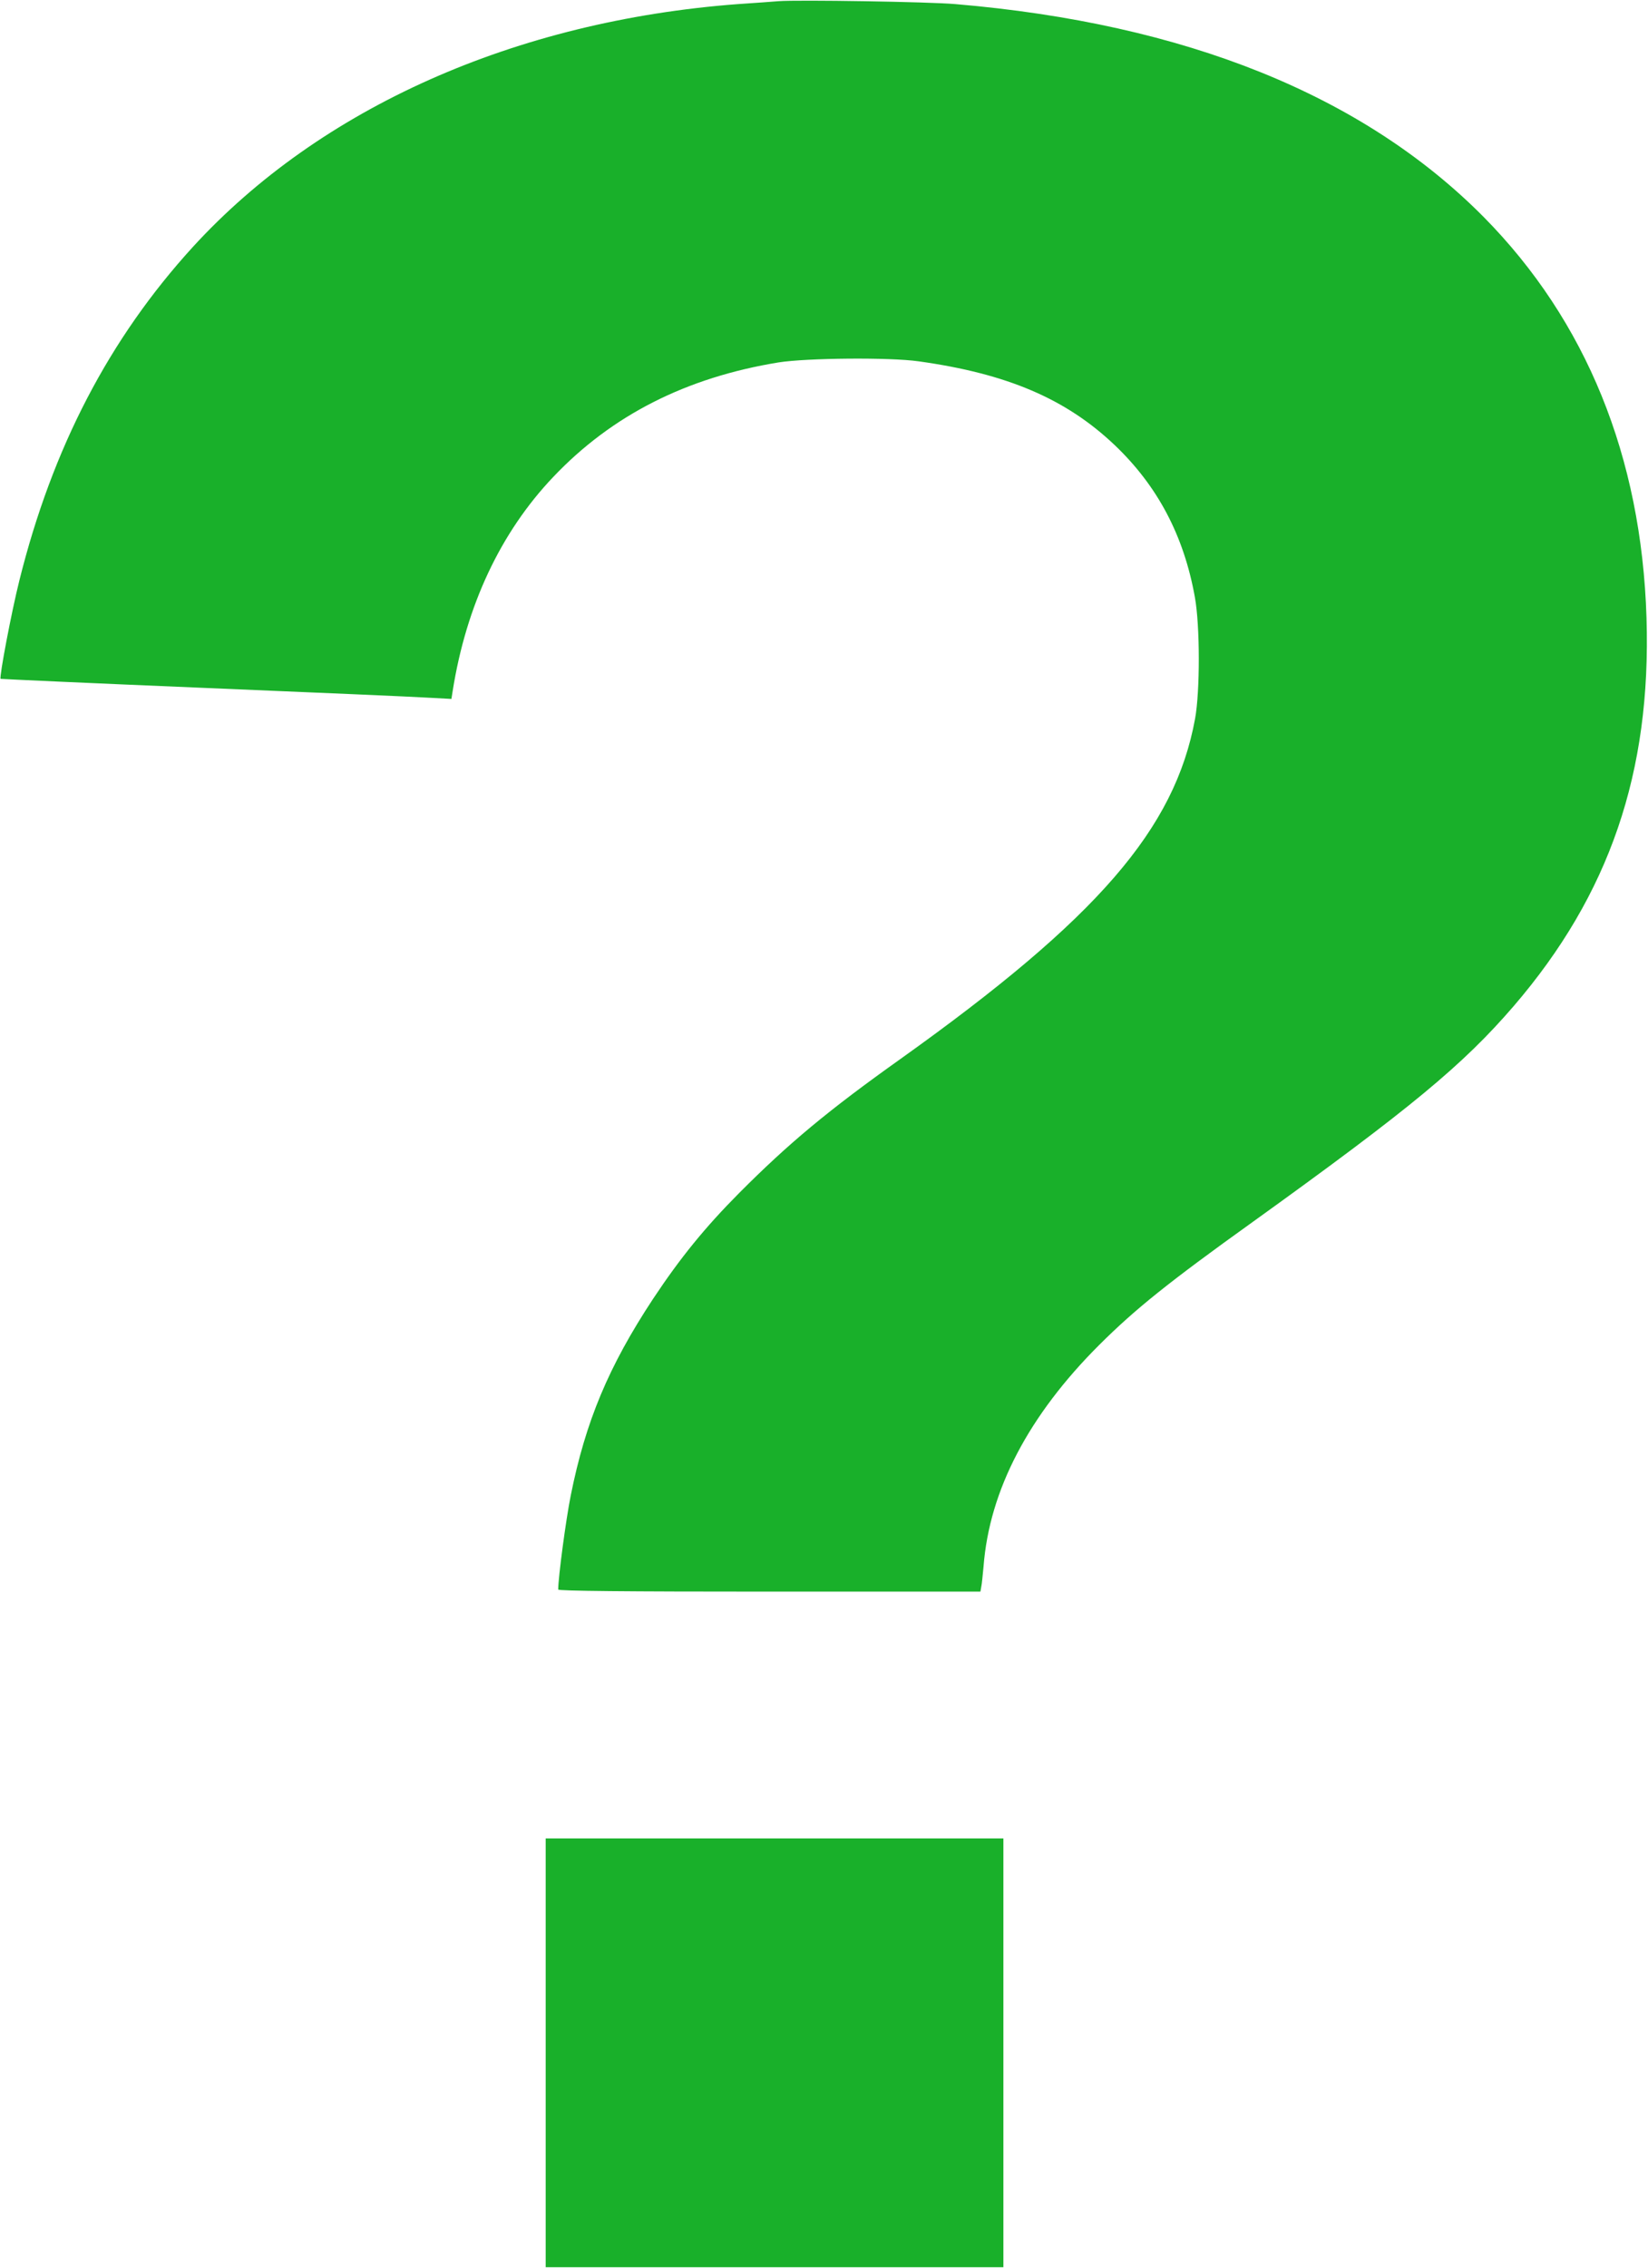
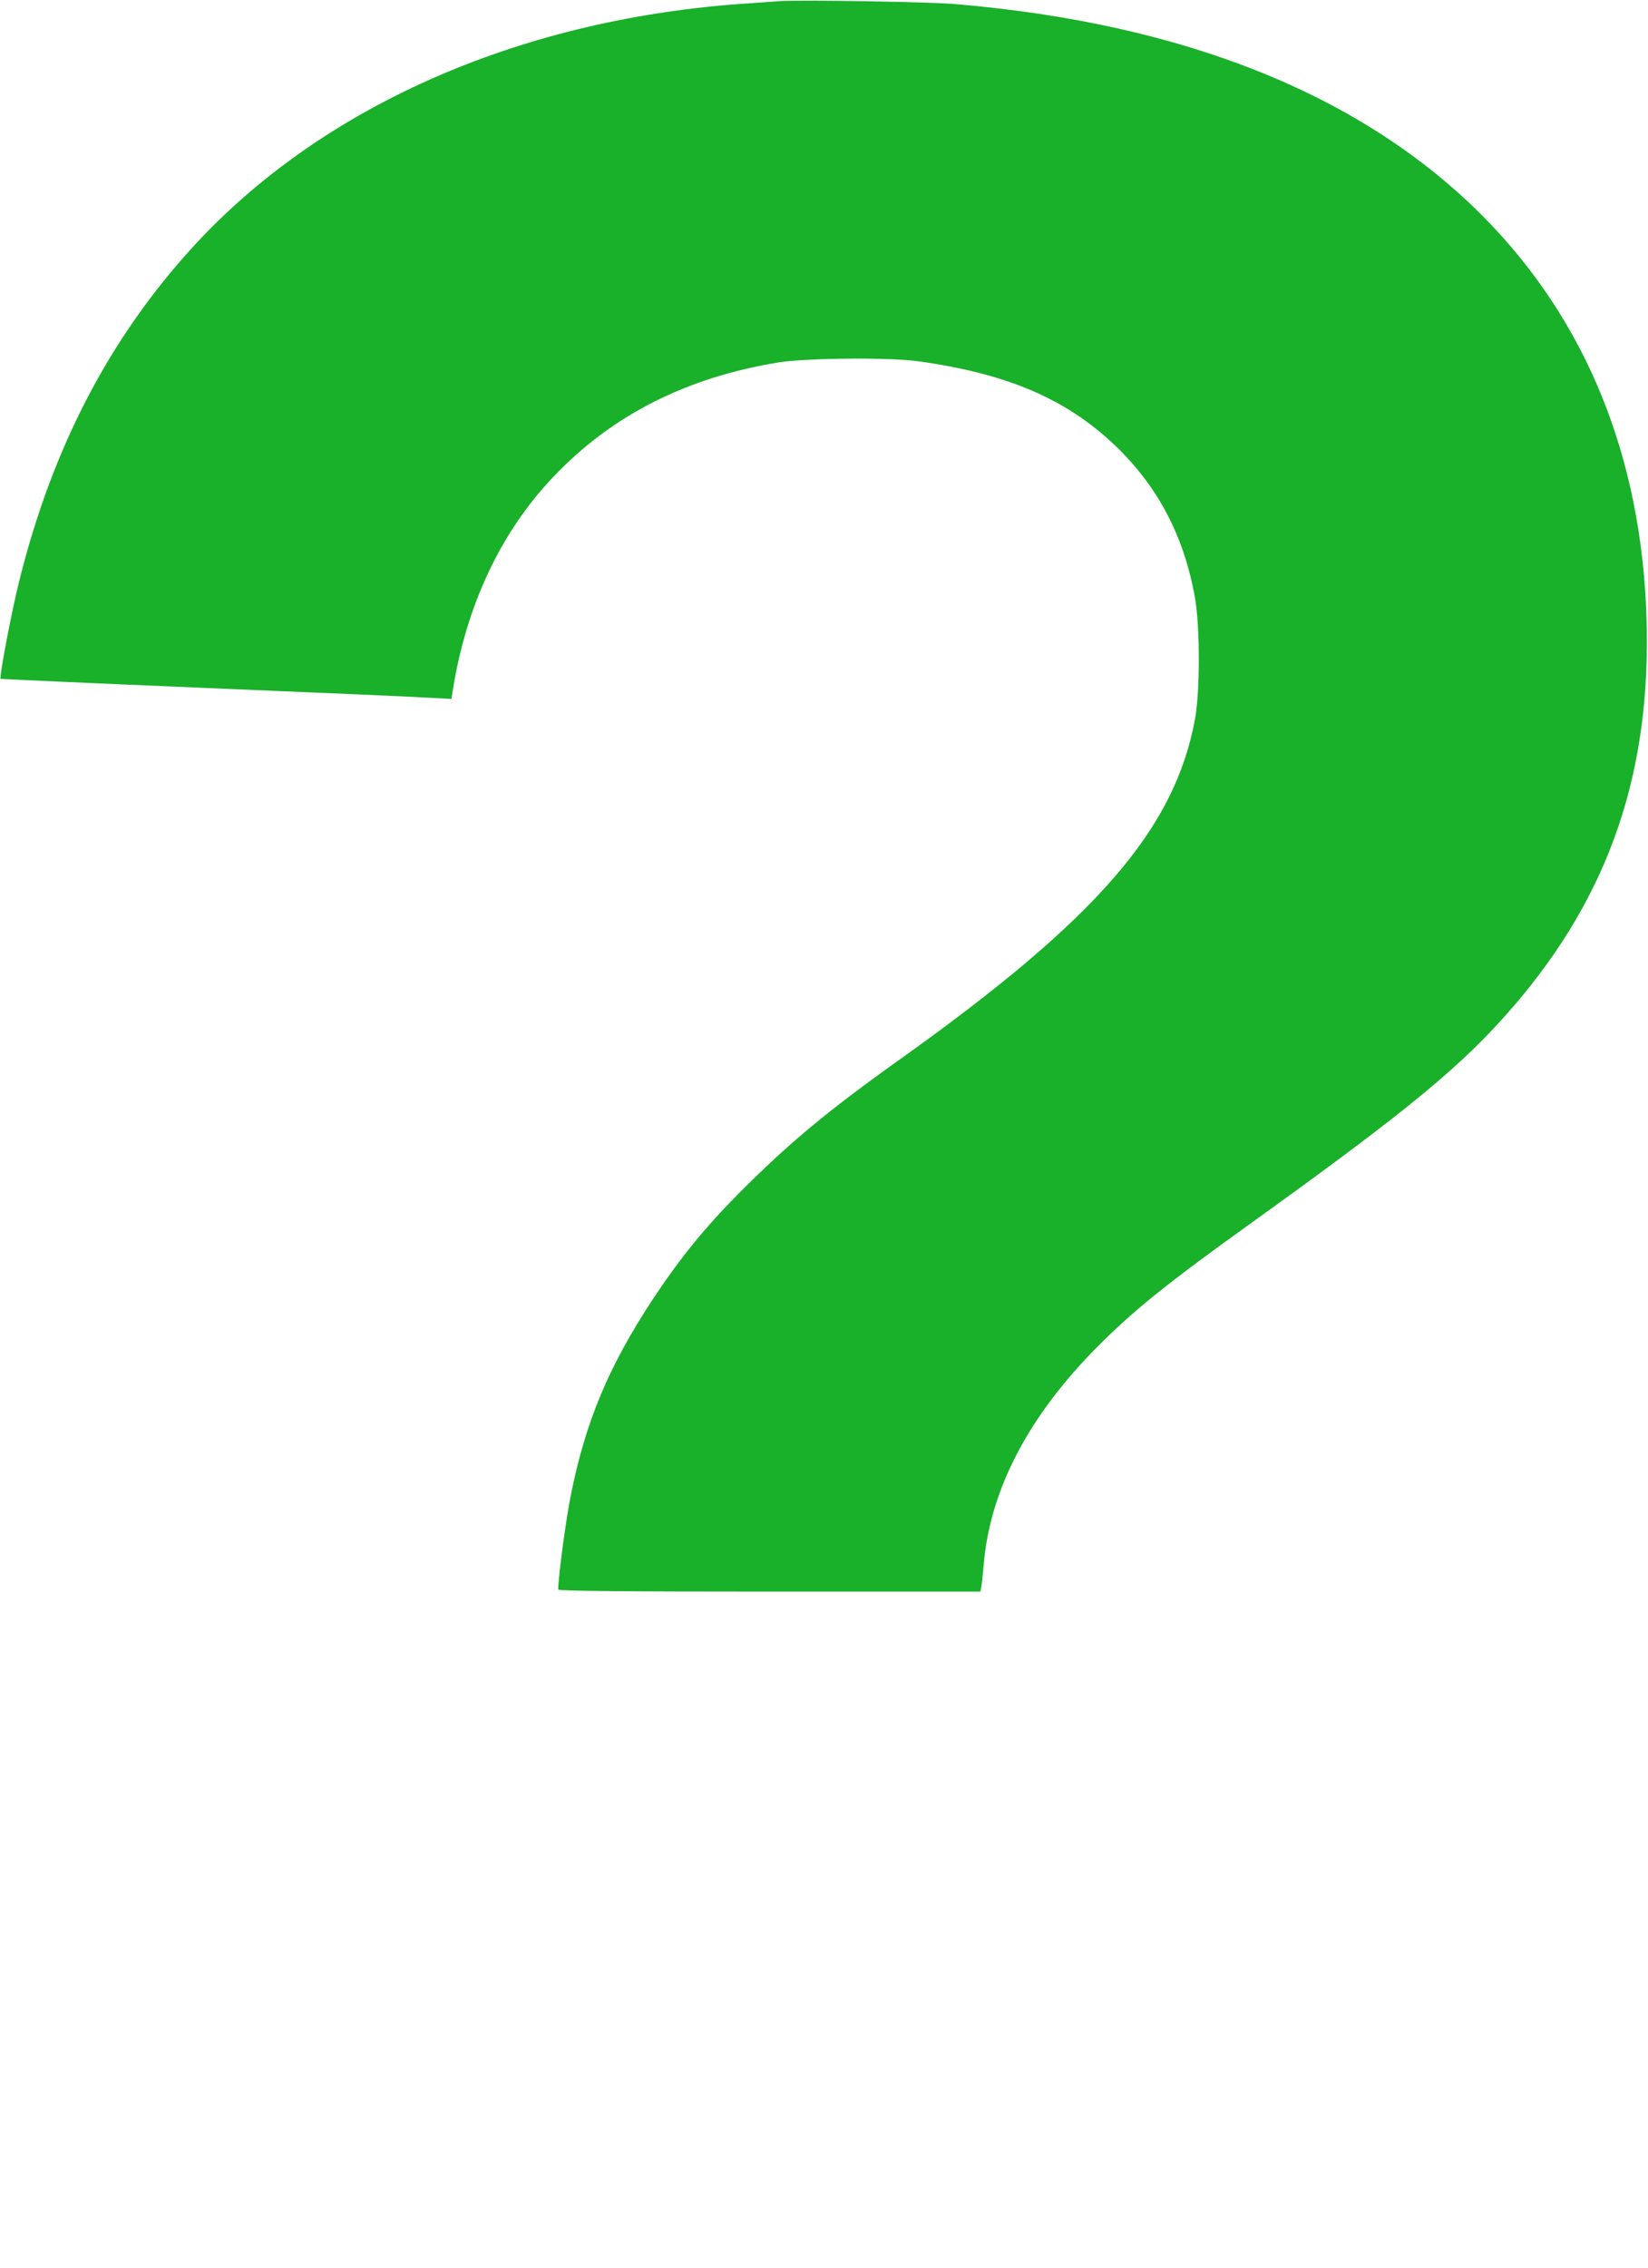
<svg xmlns="http://www.w3.org/2000/svg" width="1439" height="1979" viewBox="0 0 1439 1979" fill="none">
  <path d="M679.963 1.02C675.035 1.385 658.975 2.662 644.375 3.575C450.013 18.175 279.558 94.095 168.415 215.457C95.415 295.392 45.775 390.657 16.94 506.362C10.005 533.92 -0.762 590.86 0.515 592.32C0.88 592.502 80.45 596.152 177.175 600.167C274.083 604.182 362.413 608.015 373.728 608.745L394.168 609.84L395.263 602.905C407.125 528.262 437.055 464.57 483.045 416.207C534.328 362.187 599.298 329.337 679.963 316.197C704.418 312.365 776.687 311.635 802.237 315.285C879.435 326.052 930.717 347.952 973.24 388.285C1010.65 423.872 1033.65 467.125 1043.32 520.962C1047.88 545.965 1047.88 603.27 1043.5 627.177C1025.8 723.537 958.275 801.282 786.36 923.922C723.215 968.817 688.723 997.47 645.288 1041.09C615.723 1070.83 594.005 1097.48 570.28 1133.25C531.408 1192.2 511.333 1240.19 498.375 1304.8C494.178 1325.6 487.425 1376.16 487.425 1386.92C487.425 1388.2 546.738 1388.75 671.75 1388.75H856.075L856.805 1384.55C857.352 1382.36 858.082 1374.33 858.812 1366.85C863.922 1300.24 898.232 1234.9 959.917 1173.4C991.125 1142.37 1019.59 1119.38 1094.24 1065.91C1231.84 966.992 1277.47 929.215 1321.82 877.75C1405.4 780.477 1441.9 673.897 1437.7 539.212C1433.32 398.505 1385.14 280.062 1295.54 189.36C1190.23 83.145 1035.11 20.547 834.175 3.575C811.362 1.567 697.3 -0.258 679.963 1.02Z" fill="#19B02A" />
-   <path d="M476.475 1791.16V1978.22H676.313H876.15V1791.16V1604.1H676.313H476.475V1791.16Z" fill="#19B02A" />
</svg>